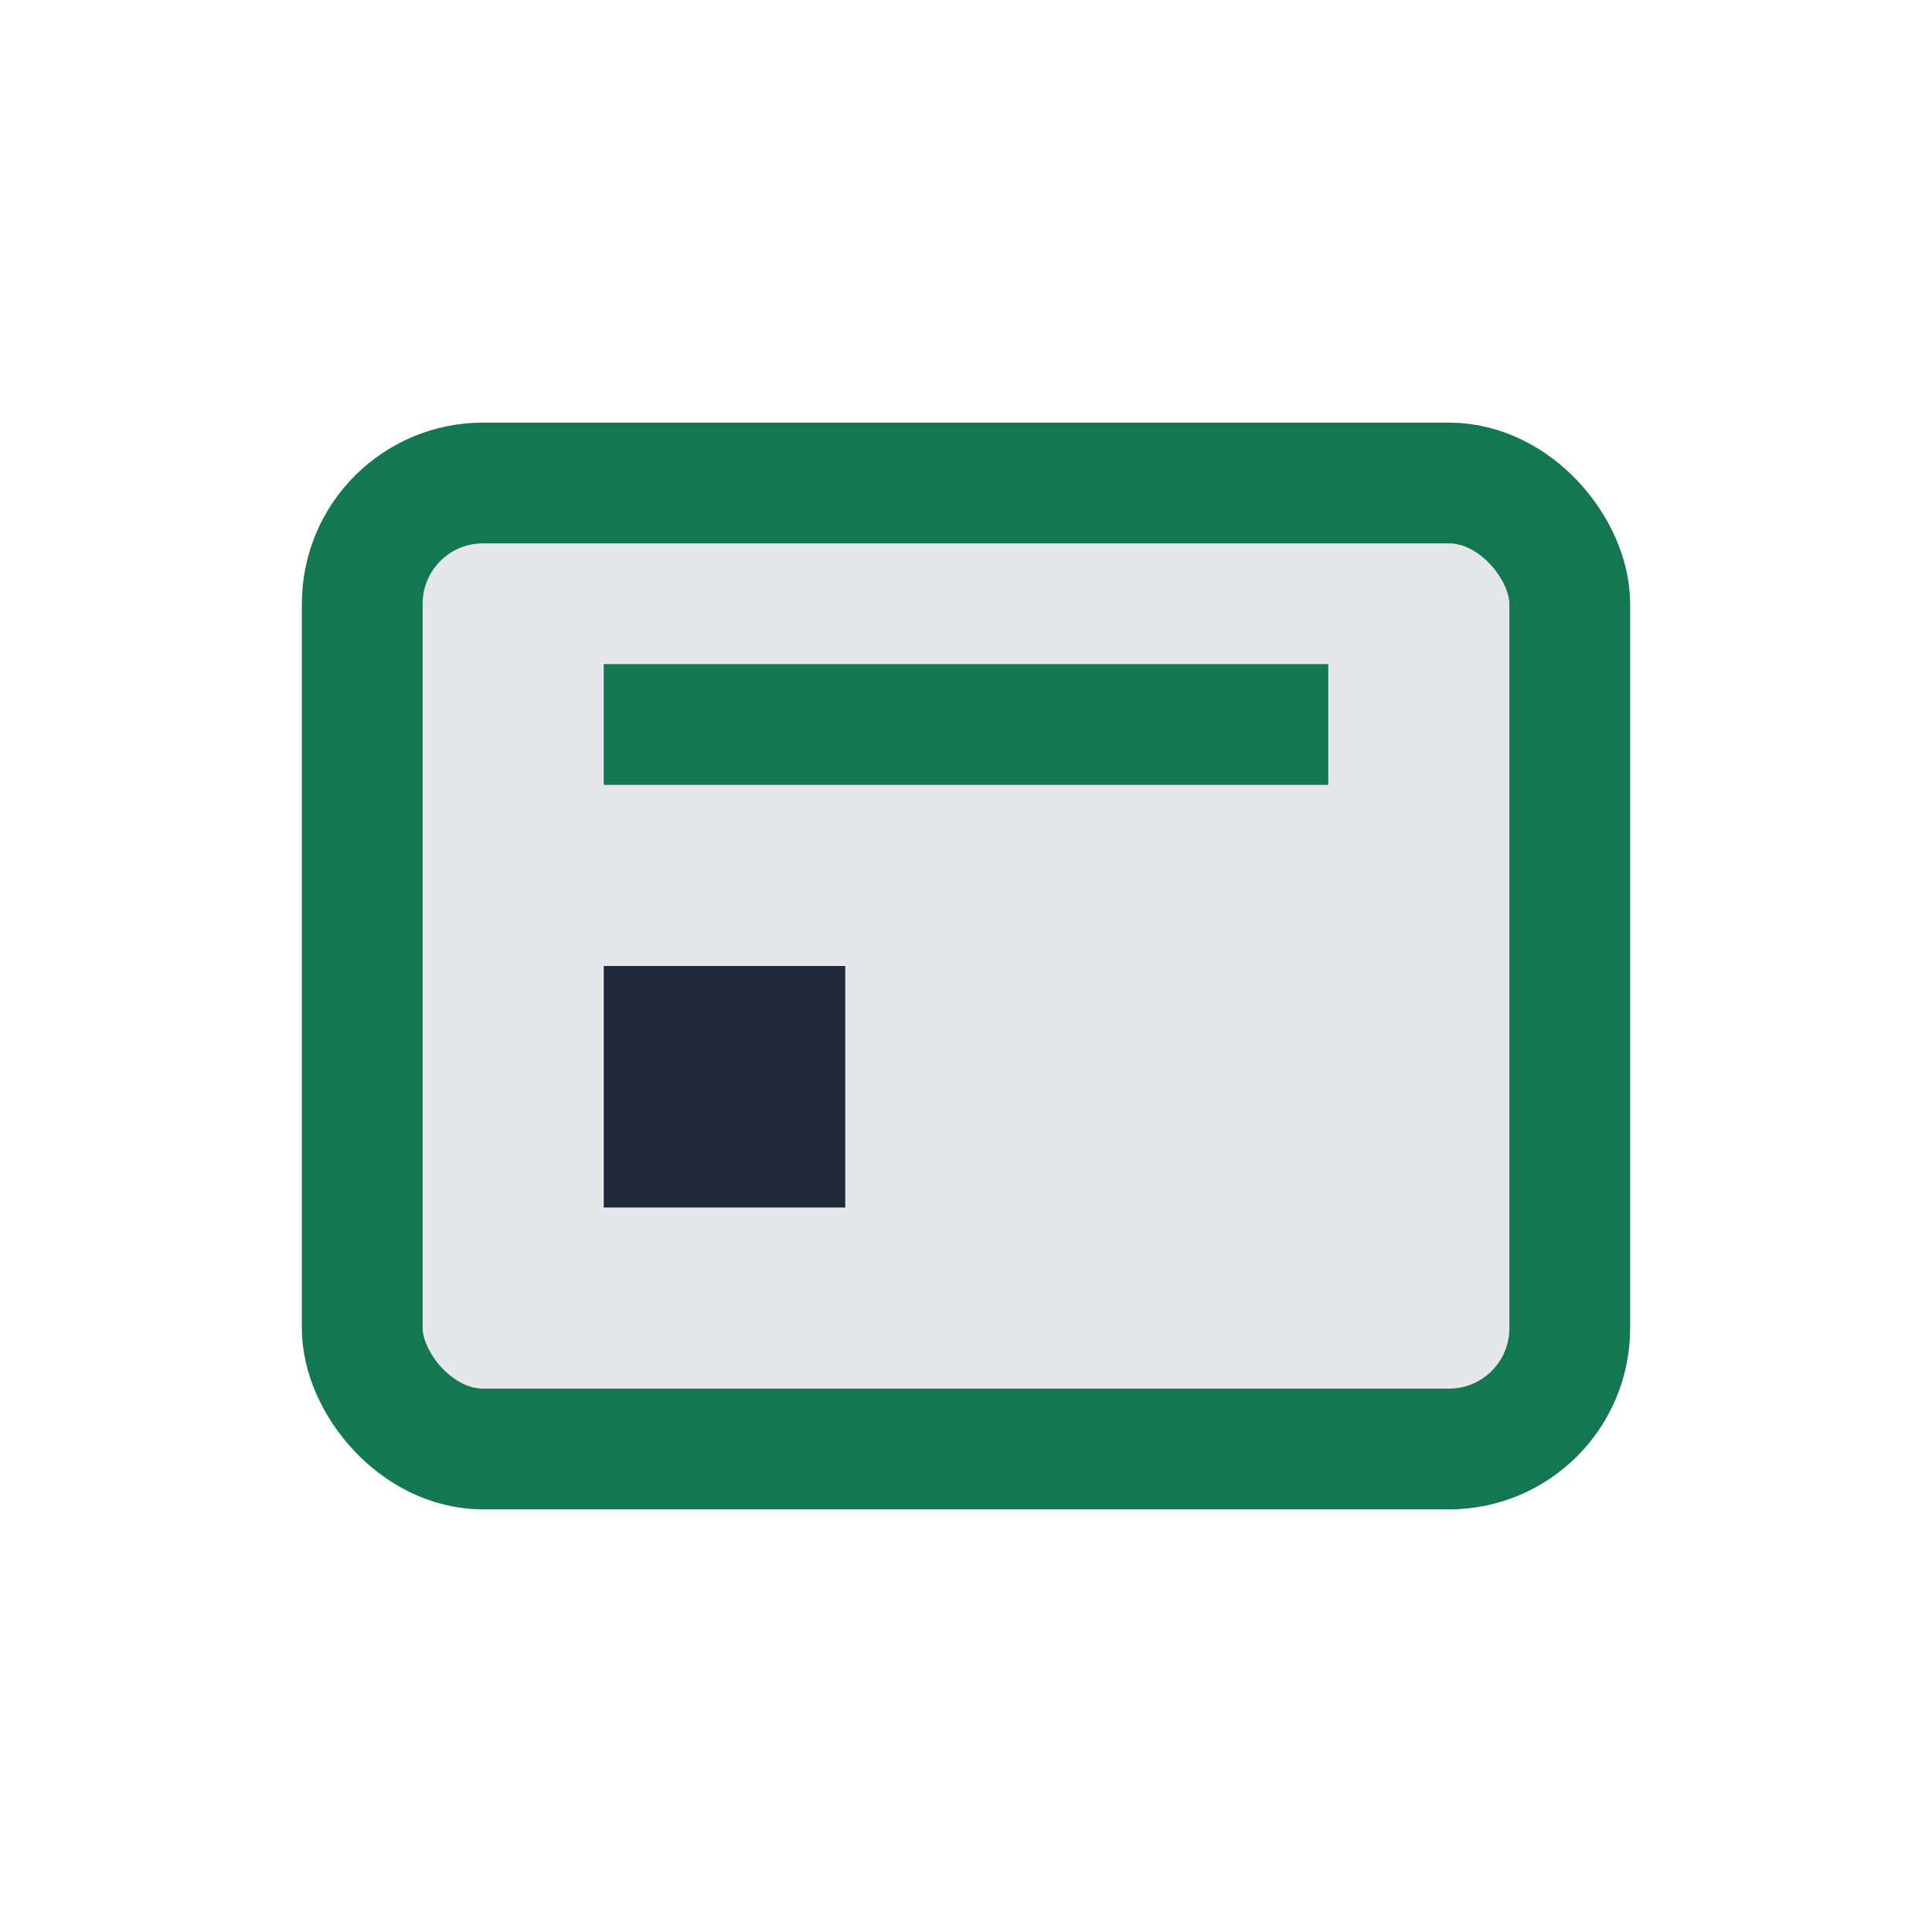
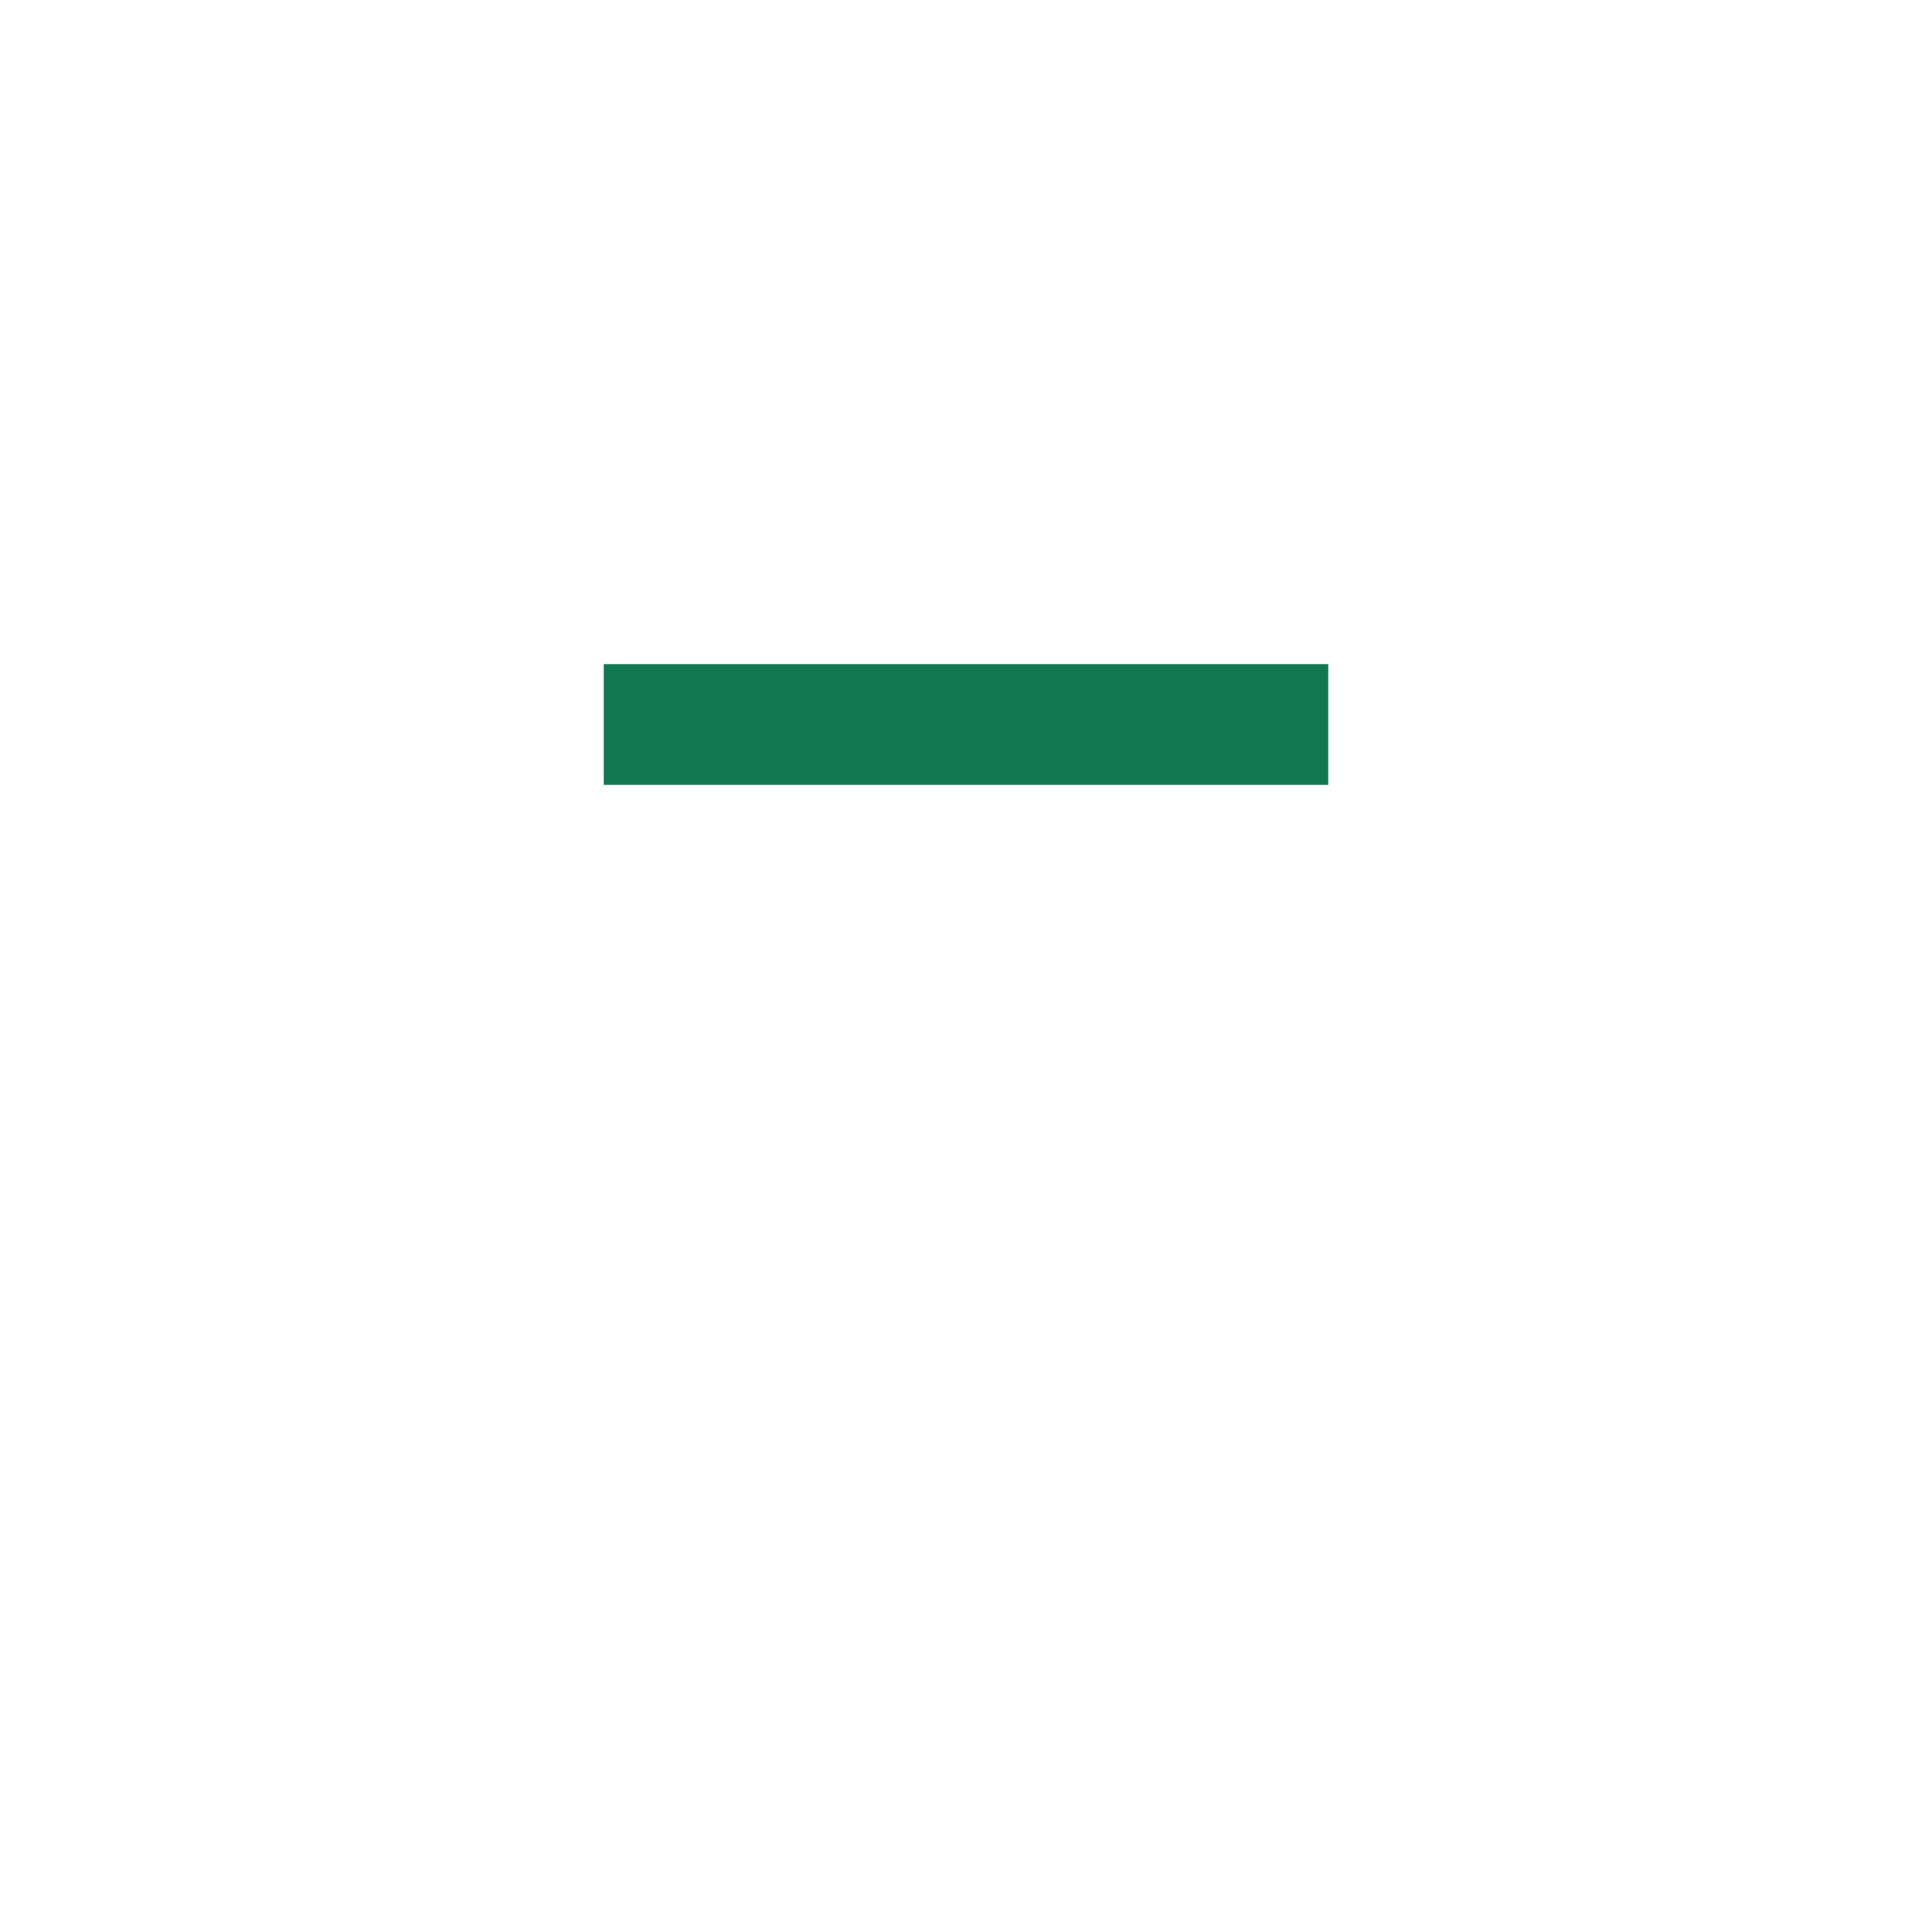
<svg xmlns="http://www.w3.org/2000/svg" width="32" height="32" viewBox="0 0 32 32">
-   <rect x="6" y="8" width="20" height="16" rx="2" fill="#E5E7EB" stroke="#137752" stroke-width="2" />
  <line x1="10" y1="12" x2="22" y2="12" stroke="#137752" stroke-width="2" />
-   <rect x="10" y="16" width="4" height="4" fill="#1F2937" />
</svg>